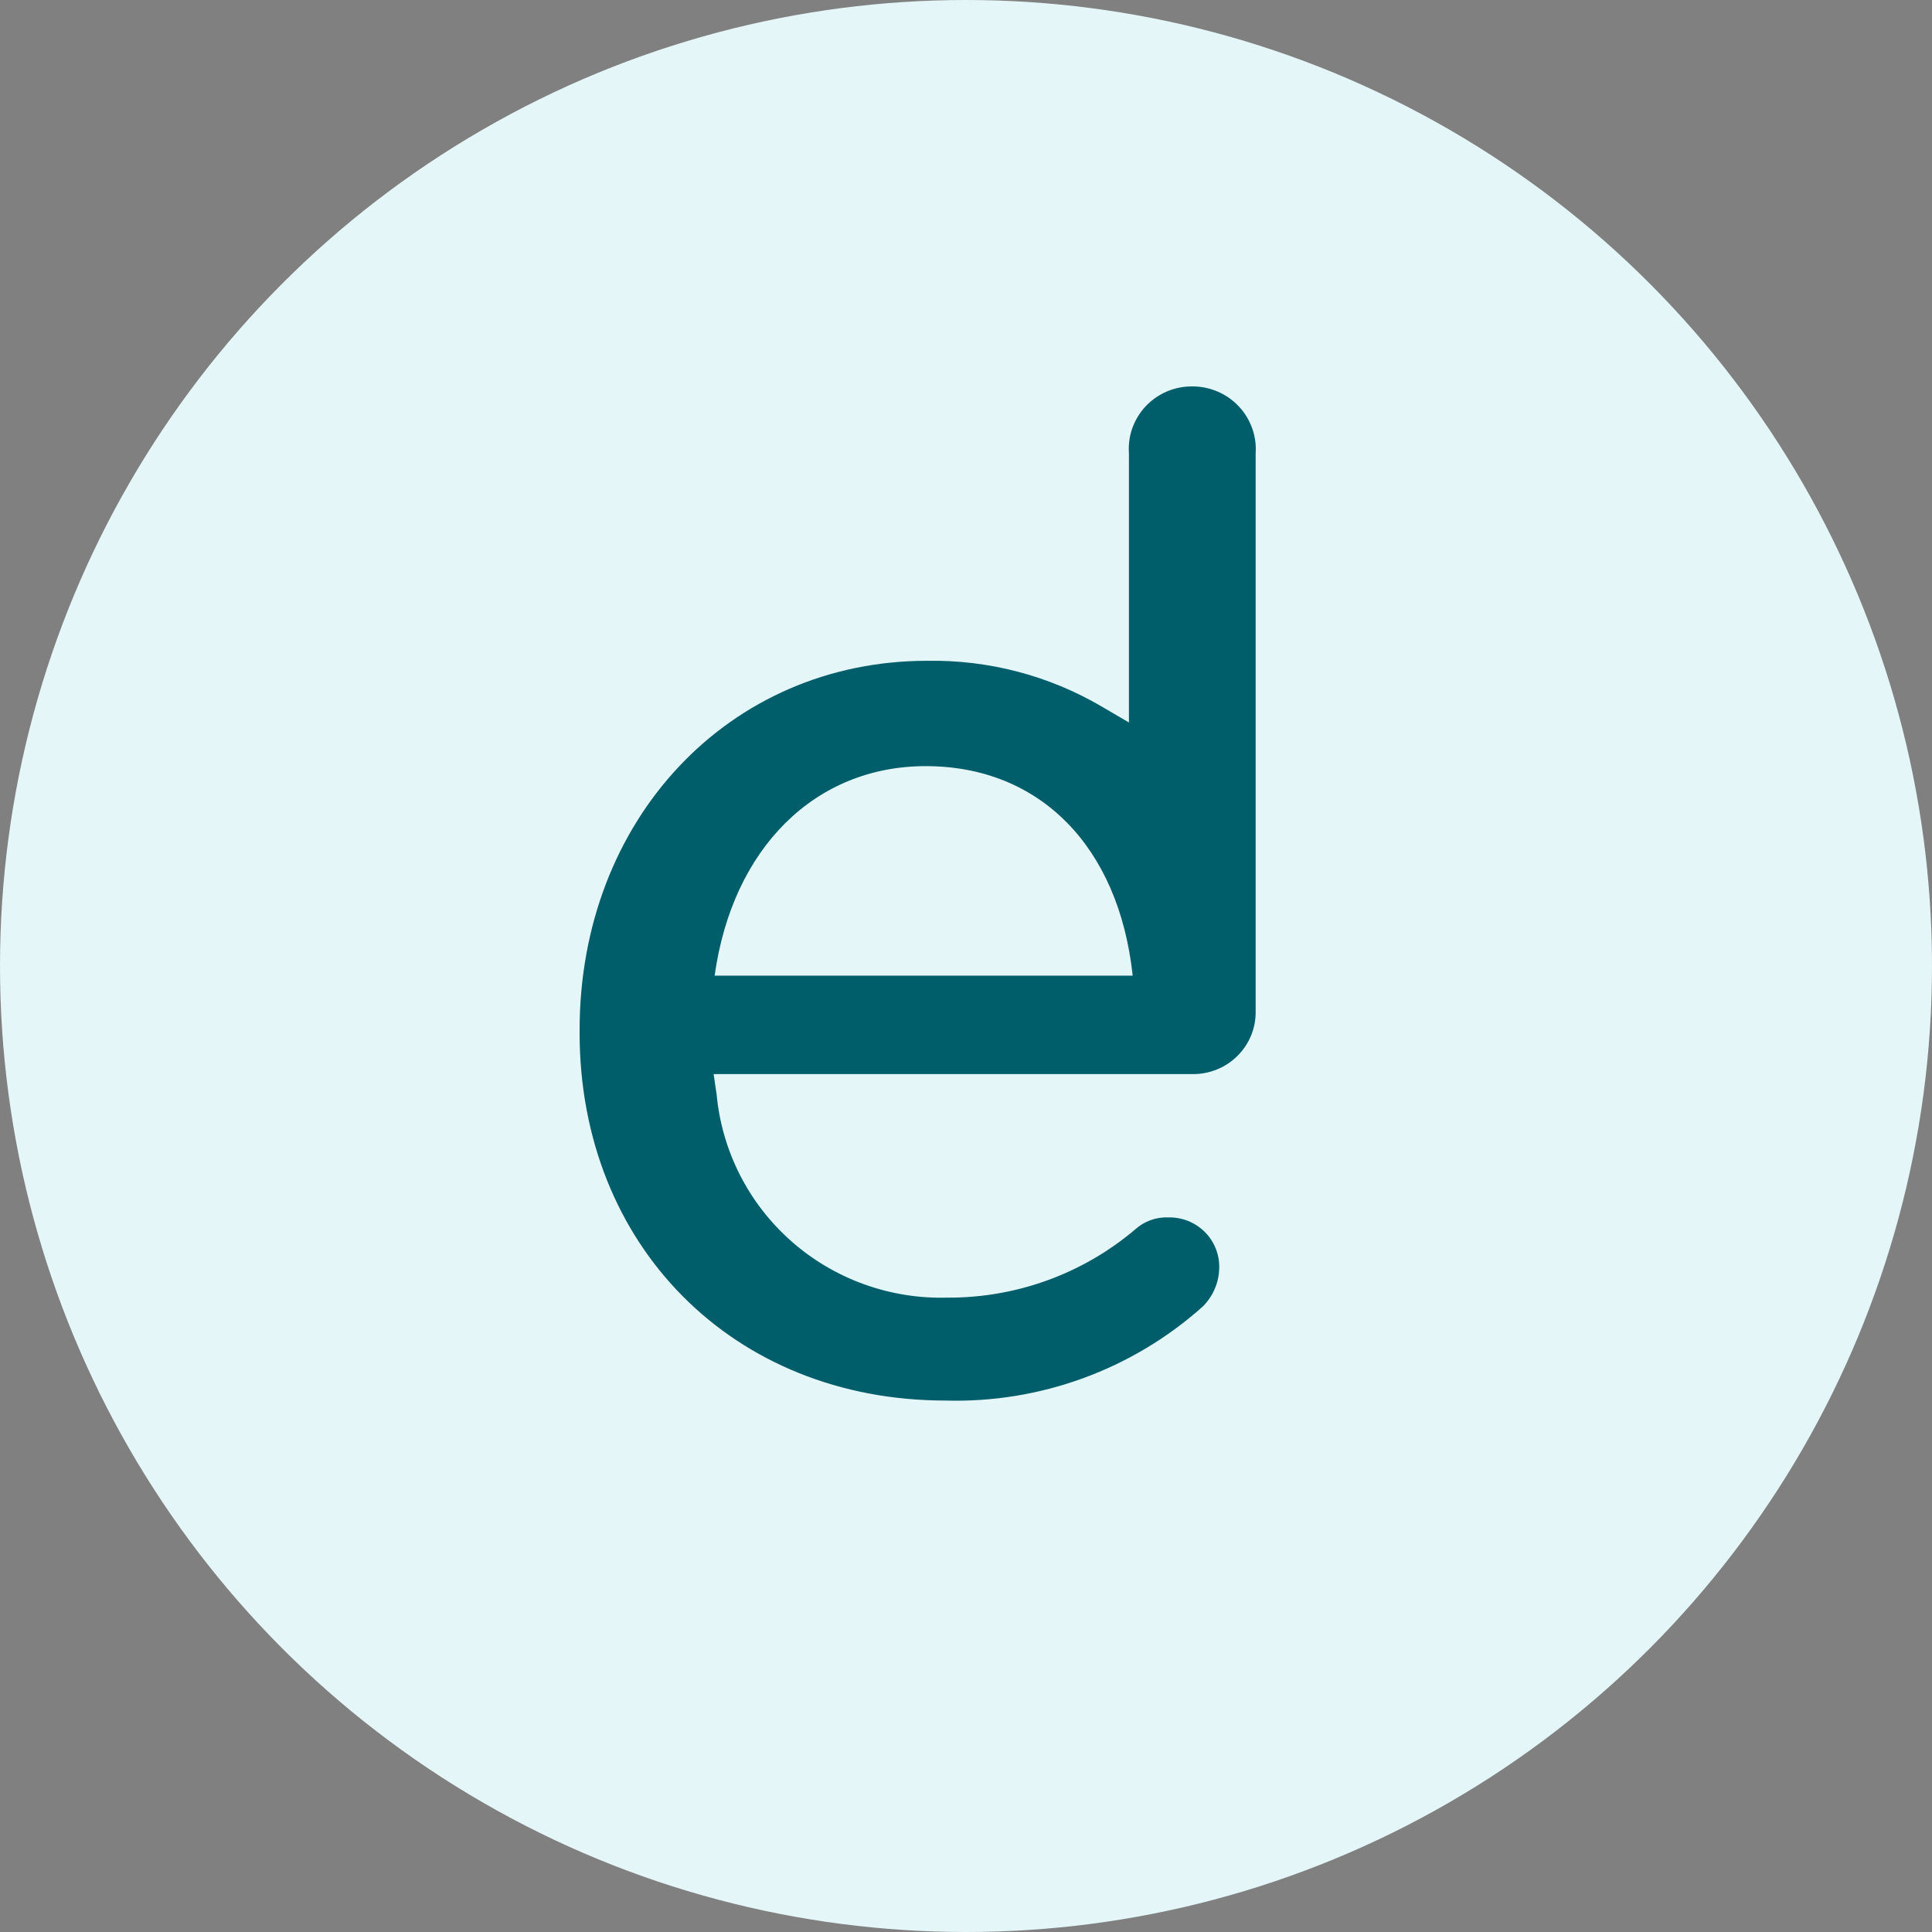
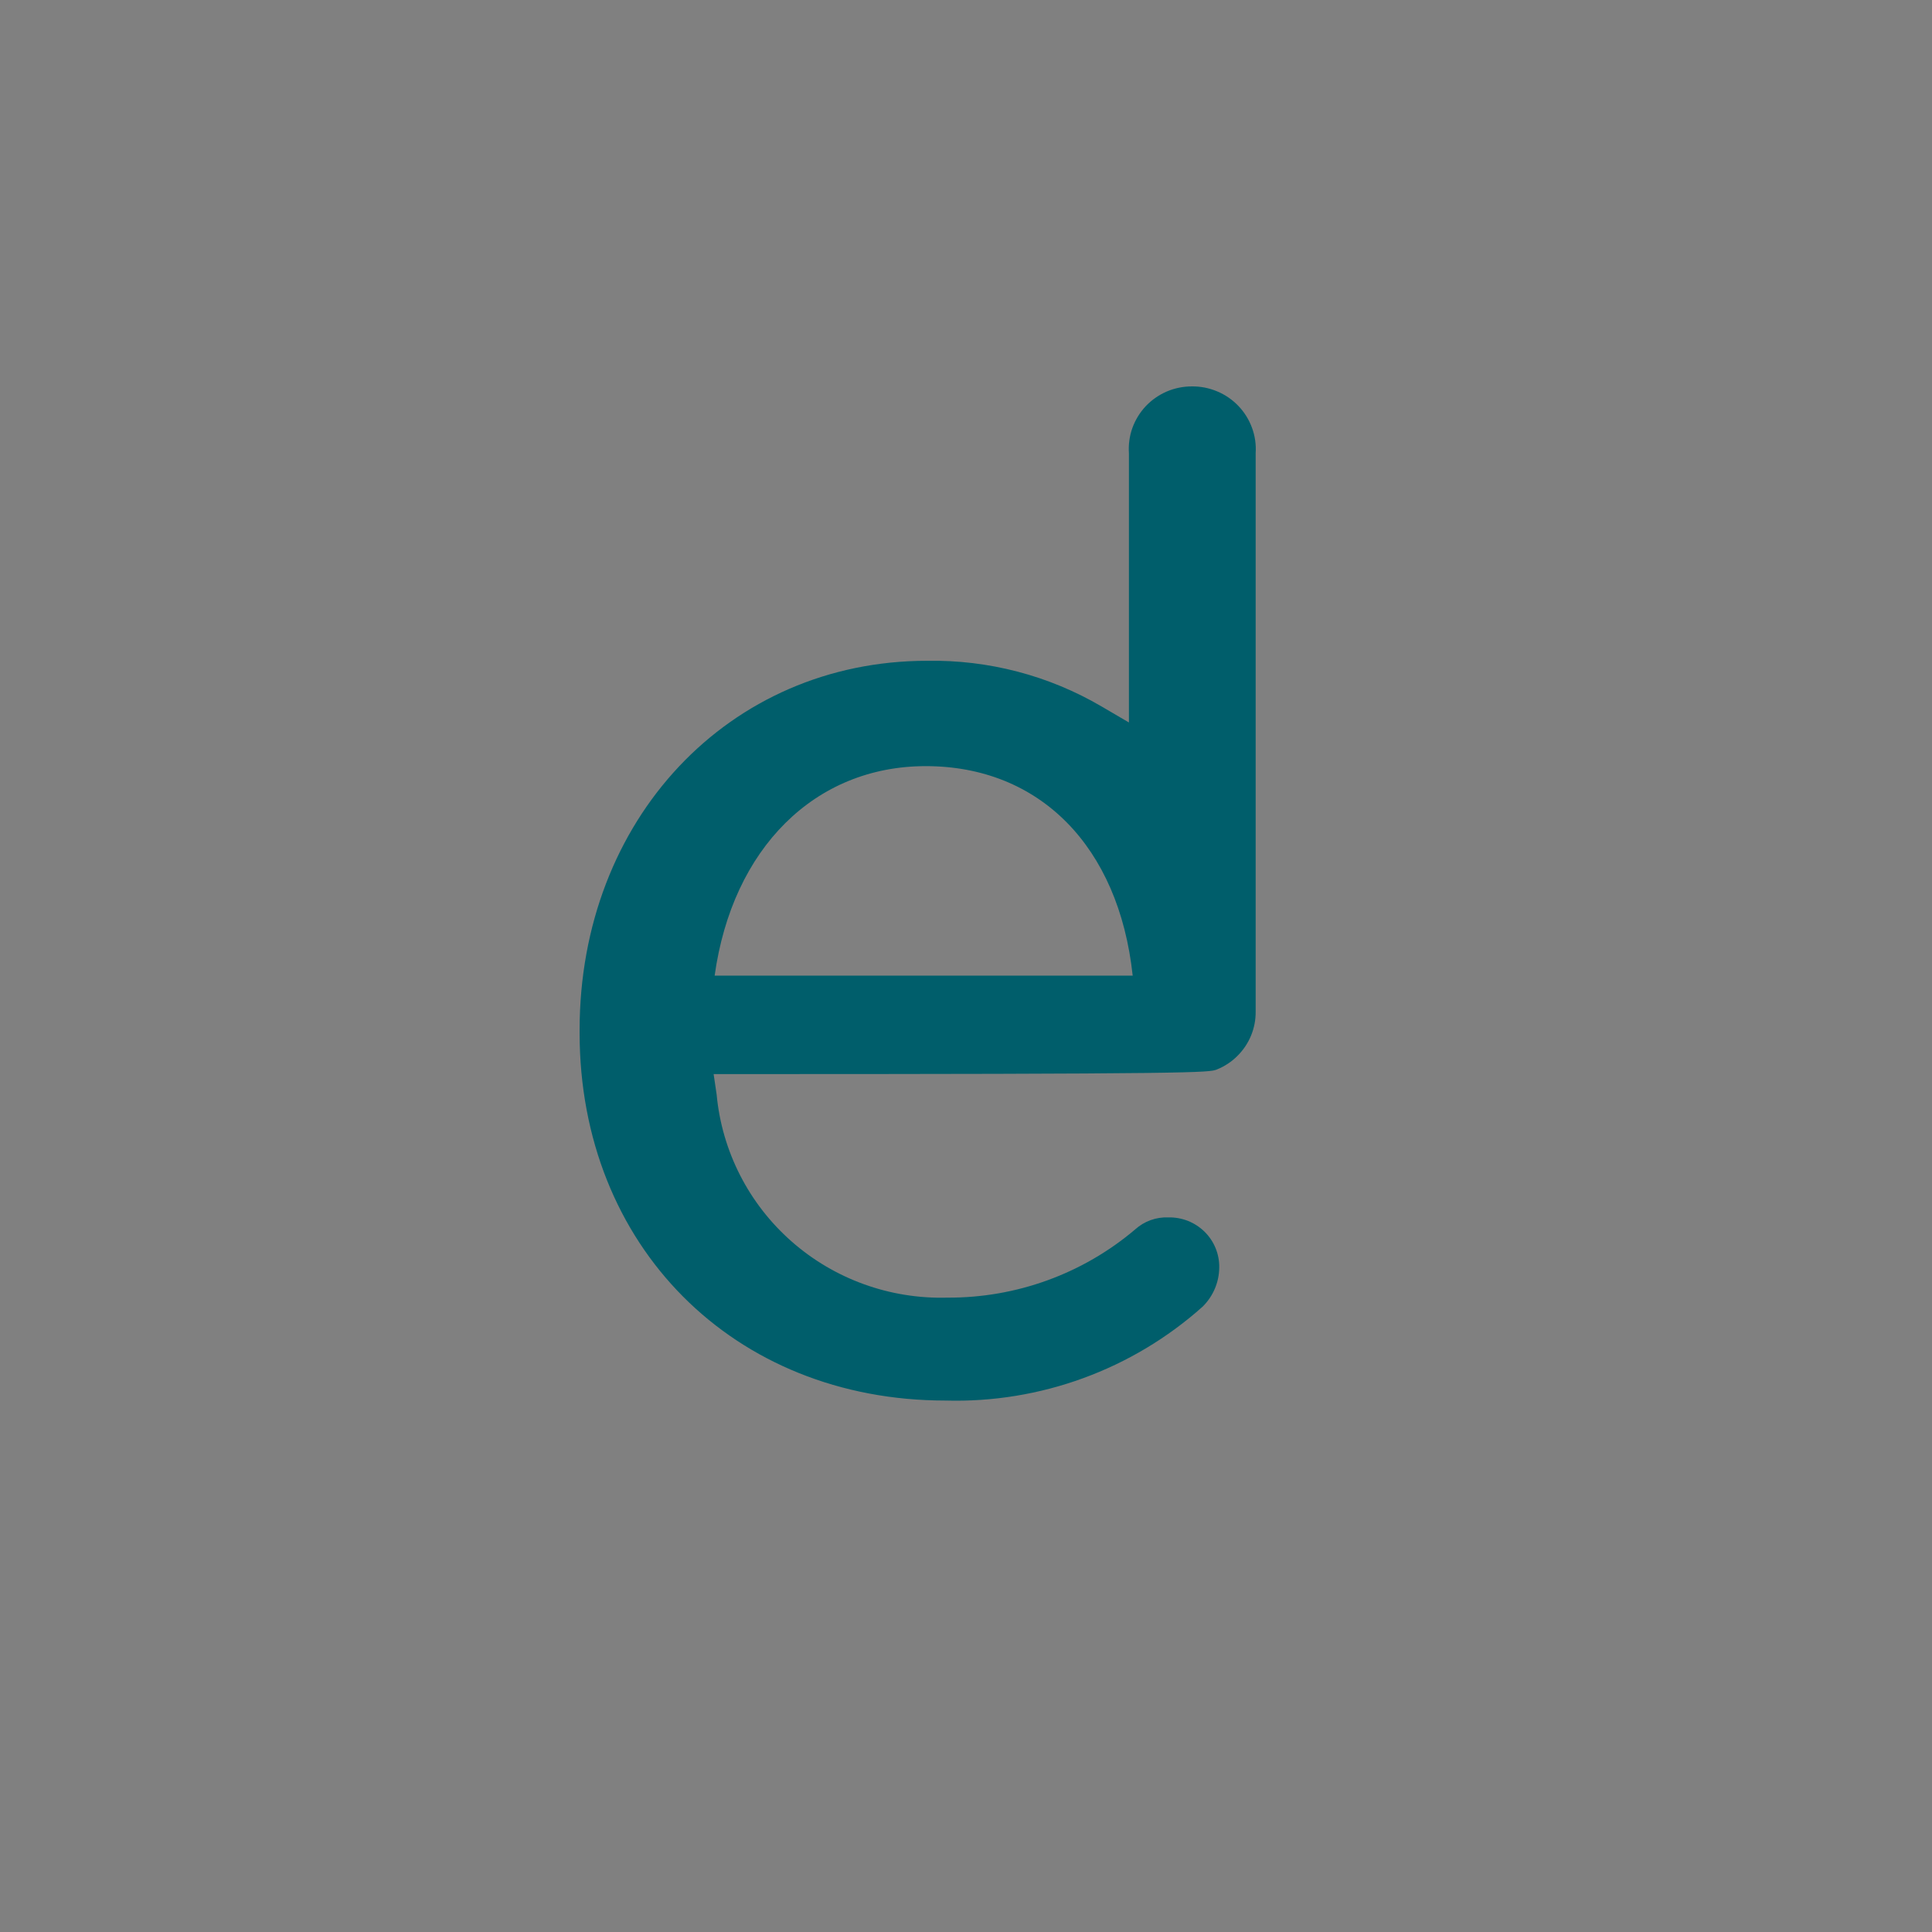
<svg xmlns="http://www.w3.org/2000/svg" fill="none" height="1380" viewBox="0 0 40 40" width="1380">
  <rect x="0" y="0" width="40" height="40" fill="#808080" stroke="none" />
-   <circle cx="20" cy="20" fill="#E5F6F8" r="19.5" stroke="#E5F6F8" />
-   <path clip-rule="evenodd" d="M24.676 8C24.497 8 24.32 8.036 24.156 8.106C23.992 8.177 23.844 8.28 23.722 8.409C23.6 8.539 23.506 8.692 23.445 8.86C23.385 9.027 23.361 9.205 23.373 9.382V14.958L22.811 14.629C21.718 13.987 20.466 13.659 19.195 13.681C15.092 13.681 12 16.965 12 21.327V21.383C12 25.794 15.186 28.997 19.576 28.997C21.536 29.052 23.442 28.355 24.9 27.052C25.116 26.838 25.24 26.549 25.243 26.246C25.246 26.108 25.22 25.971 25.168 25.843C25.116 25.715 25.038 25.599 24.94 25.502C24.841 25.405 24.724 25.329 24.595 25.277C24.466 25.227 24.328 25.202 24.189 25.205C23.937 25.195 23.69 25.284 23.503 25.453C22.419 26.373 21.038 26.874 19.613 26.866C18.428 26.899 17.274 26.483 16.387 25.701C15.5 24.92 14.946 23.832 14.837 22.659L14.775 22.238H24.694C24.866 22.239 25.036 22.207 25.195 22.142C25.354 22.078 25.498 21.983 25.619 21.862C25.741 21.741 25.837 21.598 25.902 21.44C25.967 21.282 25.999 21.113 25.997 20.943V9.382C26.009 9.203 25.983 9.024 25.921 8.856C25.859 8.688 25.764 8.534 25.64 8.405C25.516 8.275 25.366 8.172 25.2 8.103C25.034 8.033 24.856 7.998 24.676 8ZM19.167 15.862C21.524 15.862 23.164 17.523 23.451 20.199H14.796C15.164 17.56 16.873 15.862 19.167 15.862Z" fill="#005E6B" fill-rule="evenodd" />
+   <path clip-rule="evenodd" d="M24.676 8C24.497 8 24.32 8.036 24.156 8.106C23.992 8.177 23.844 8.28 23.722 8.409C23.6 8.539 23.506 8.692 23.445 8.86C23.385 9.027 23.361 9.205 23.373 9.382V14.958L22.811 14.629C21.718 13.987 20.466 13.659 19.195 13.681C15.092 13.681 12 16.965 12 21.327V21.383C12 25.794 15.186 28.997 19.576 28.997C21.536 29.052 23.442 28.355 24.9 27.052C25.116 26.838 25.24 26.549 25.243 26.246C25.246 26.108 25.22 25.971 25.168 25.843C25.116 25.715 25.038 25.599 24.94 25.502C24.841 25.405 24.724 25.329 24.595 25.277C24.466 25.227 24.328 25.202 24.189 25.205C23.937 25.195 23.69 25.284 23.503 25.453C22.419 26.373 21.038 26.874 19.613 26.866C18.428 26.899 17.274 26.483 16.387 25.701C15.5 24.92 14.946 23.832 14.837 22.659L14.775 22.238C24.866 22.239 25.036 22.207 25.195 22.142C25.354 22.078 25.498 21.983 25.619 21.862C25.741 21.741 25.837 21.598 25.902 21.44C25.967 21.282 25.999 21.113 25.997 20.943V9.382C26.009 9.203 25.983 9.024 25.921 8.856C25.859 8.688 25.764 8.534 25.64 8.405C25.516 8.275 25.366 8.172 25.2 8.103C25.034 8.033 24.856 7.998 24.676 8ZM19.167 15.862C21.524 15.862 23.164 17.523 23.451 20.199H14.796C15.164 17.56 16.873 15.862 19.167 15.862Z" fill="#005E6B" fill-rule="evenodd" />
</svg>